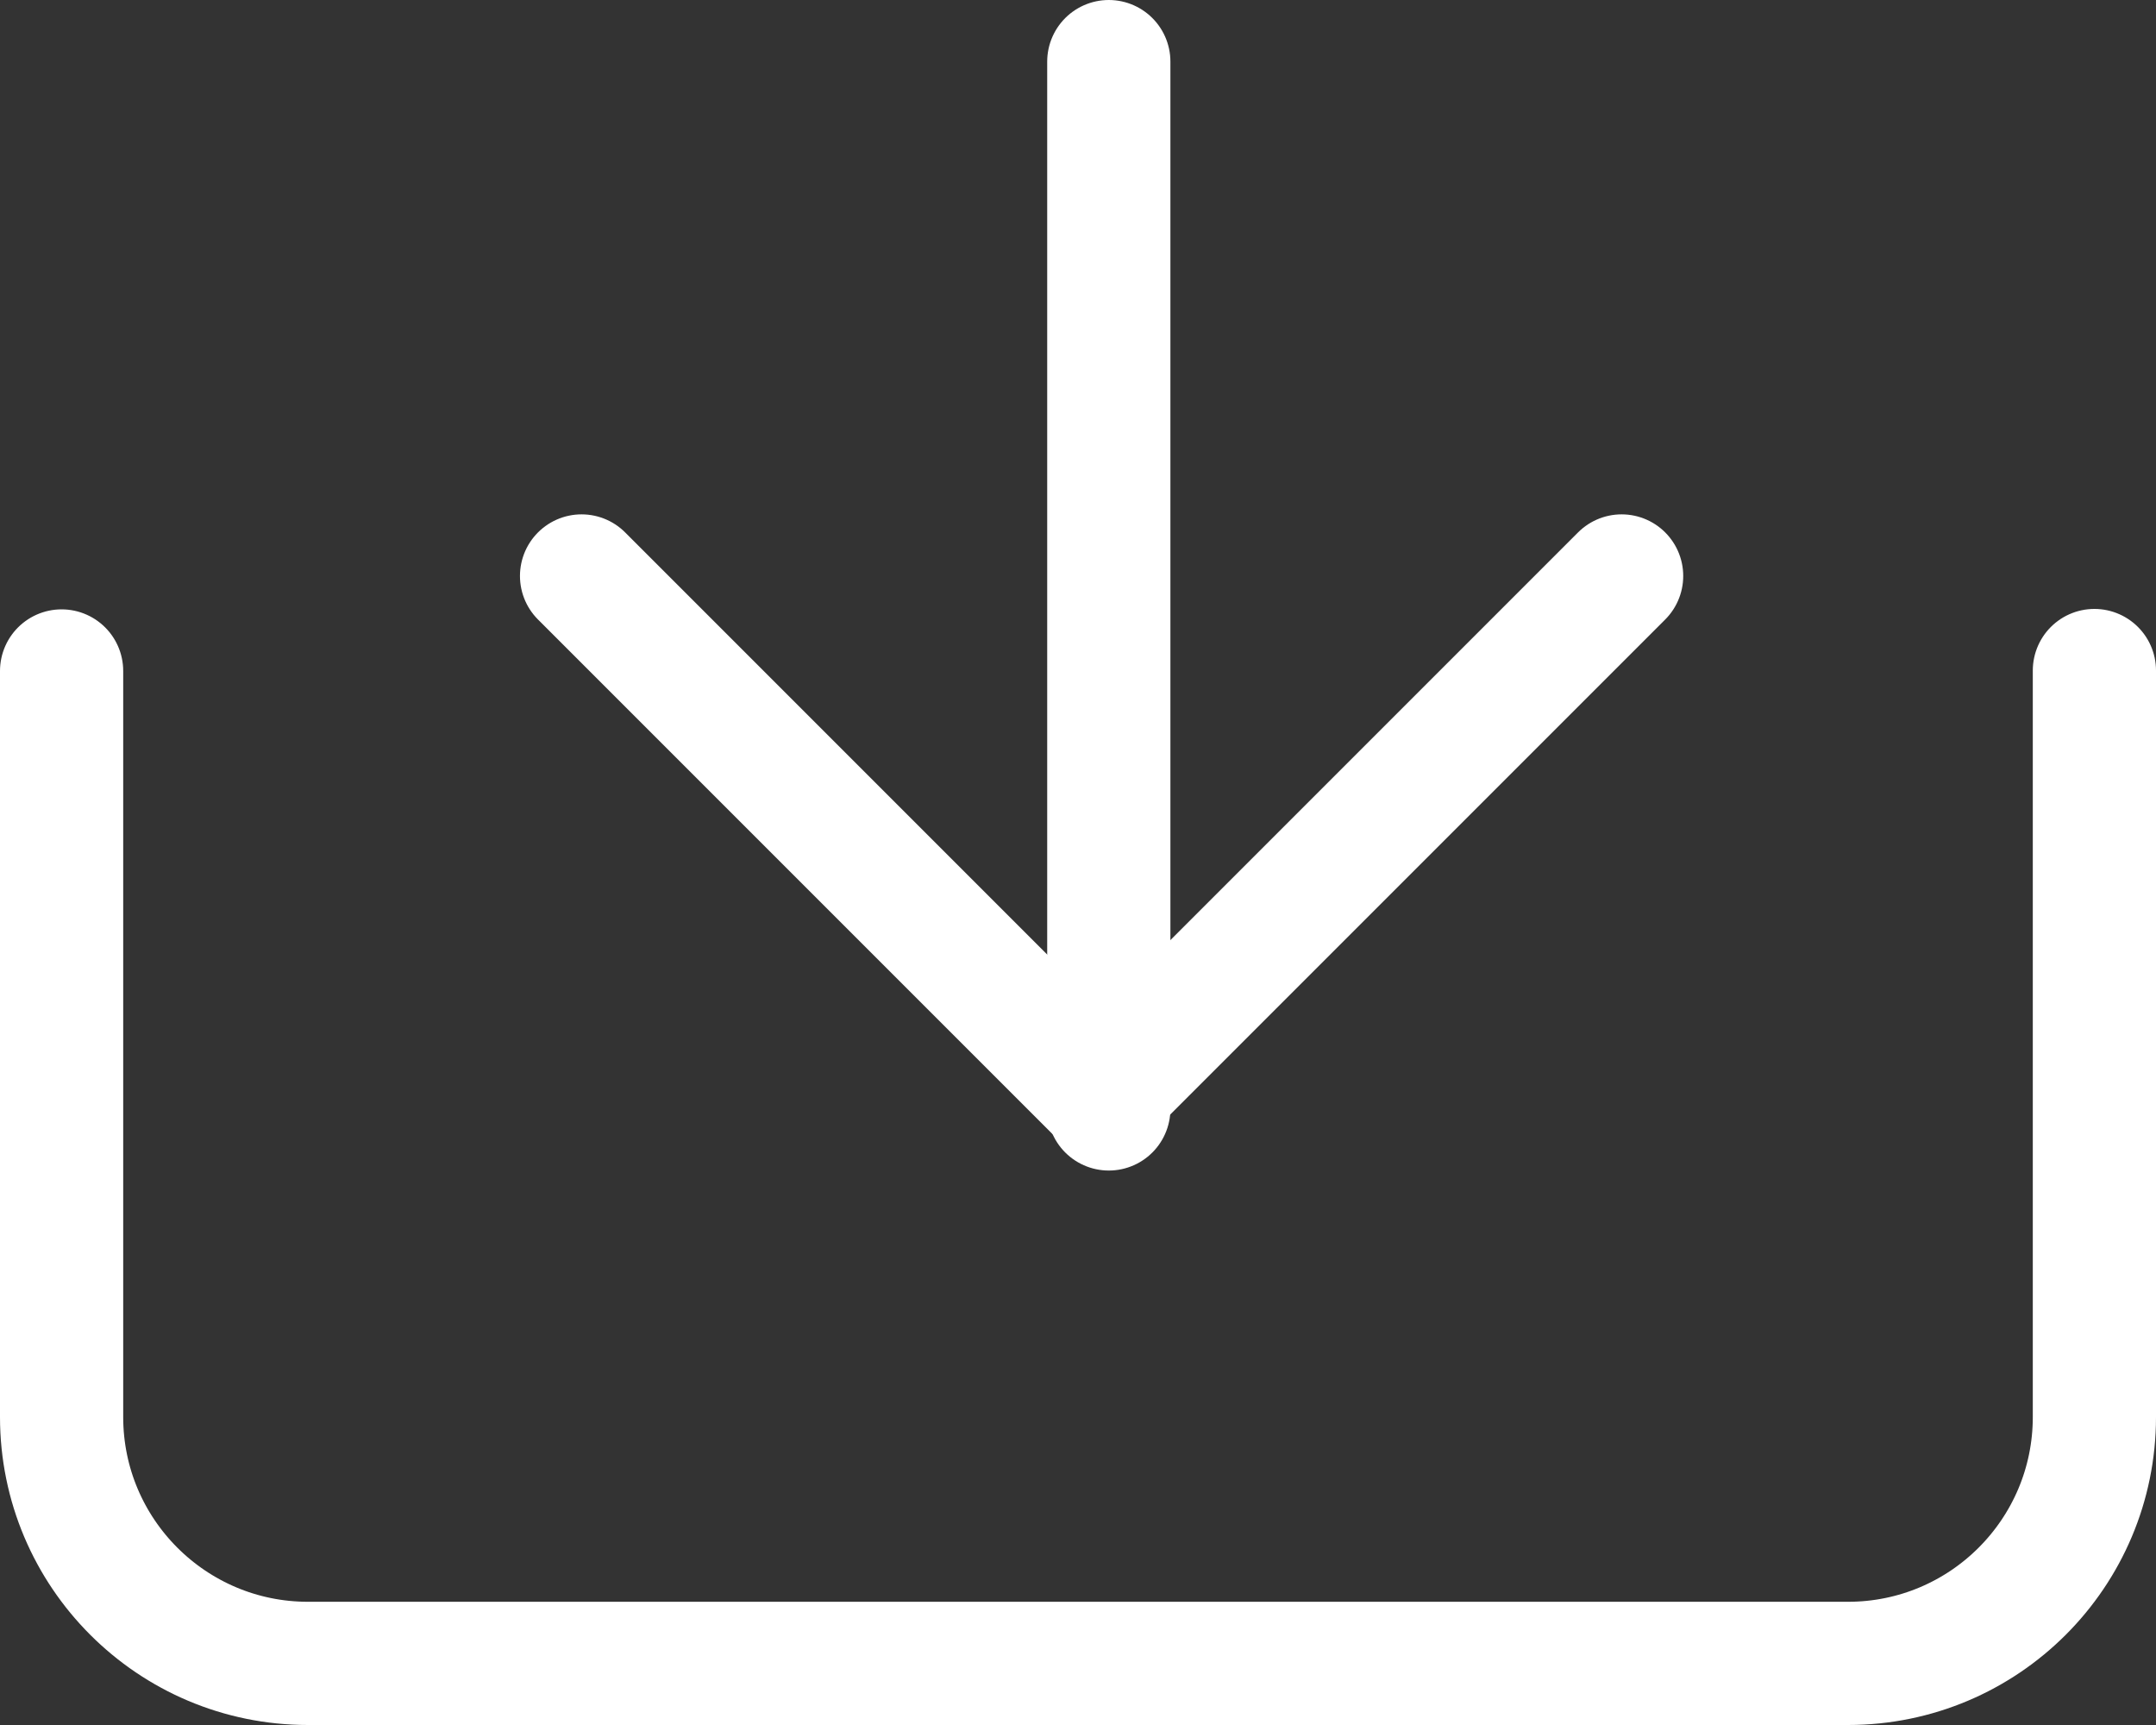
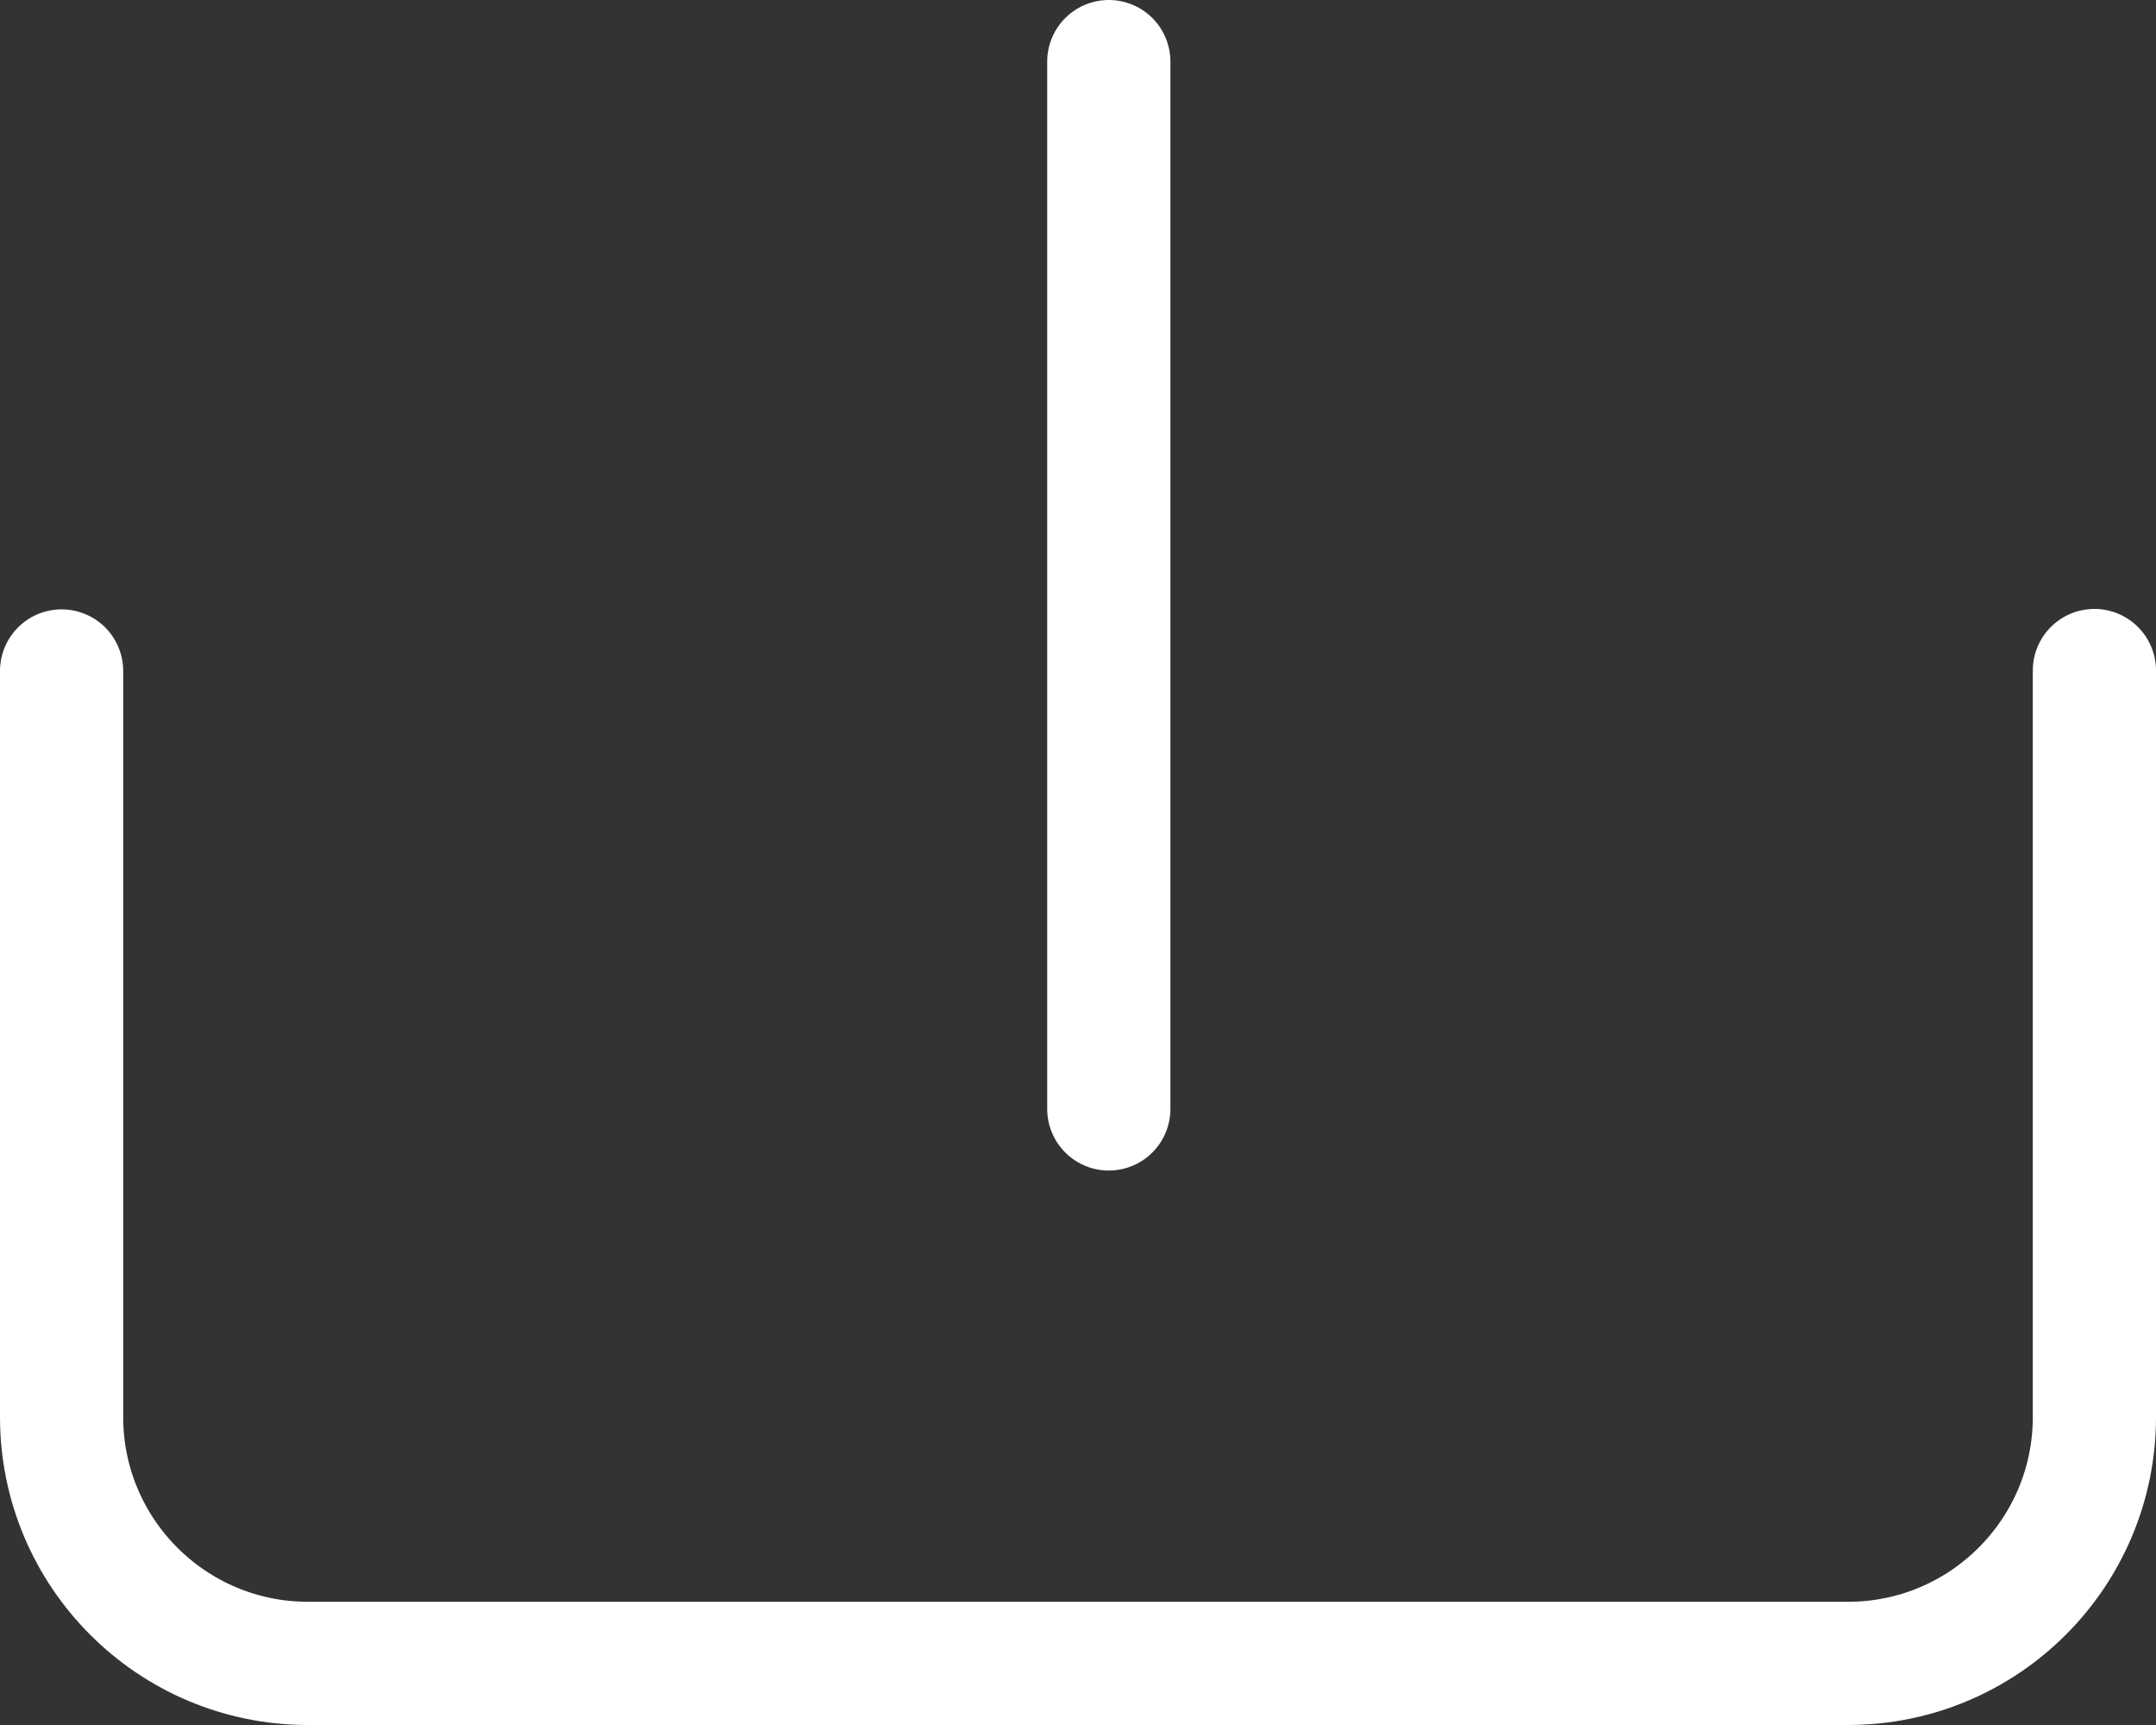
<svg xmlns="http://www.w3.org/2000/svg" width="35" height="28" viewBox="0 0 35 28" fill="none">
  <rect x="0" y="0" width="35" height="28" fill="#333333" stroke="none" />
  <path d="M1 10.891V23C1 25.209 2.791 27 5 27H30C32.209 27 34 25.209 34 23V10.884" stroke="white" stroke-width="2" stroke-linecap="round" stroke-linejoin="round" />
-   <path d="M26.325 9.349L17.883 17.791L9.441 9.349" stroke="white" stroke-width="2" stroke-linecap="round" stroke-linejoin="round" />
  <path d="M18 1L18 18" stroke="white" stroke-width="2" stroke-linecap="round" stroke-linejoin="round" />
</svg>